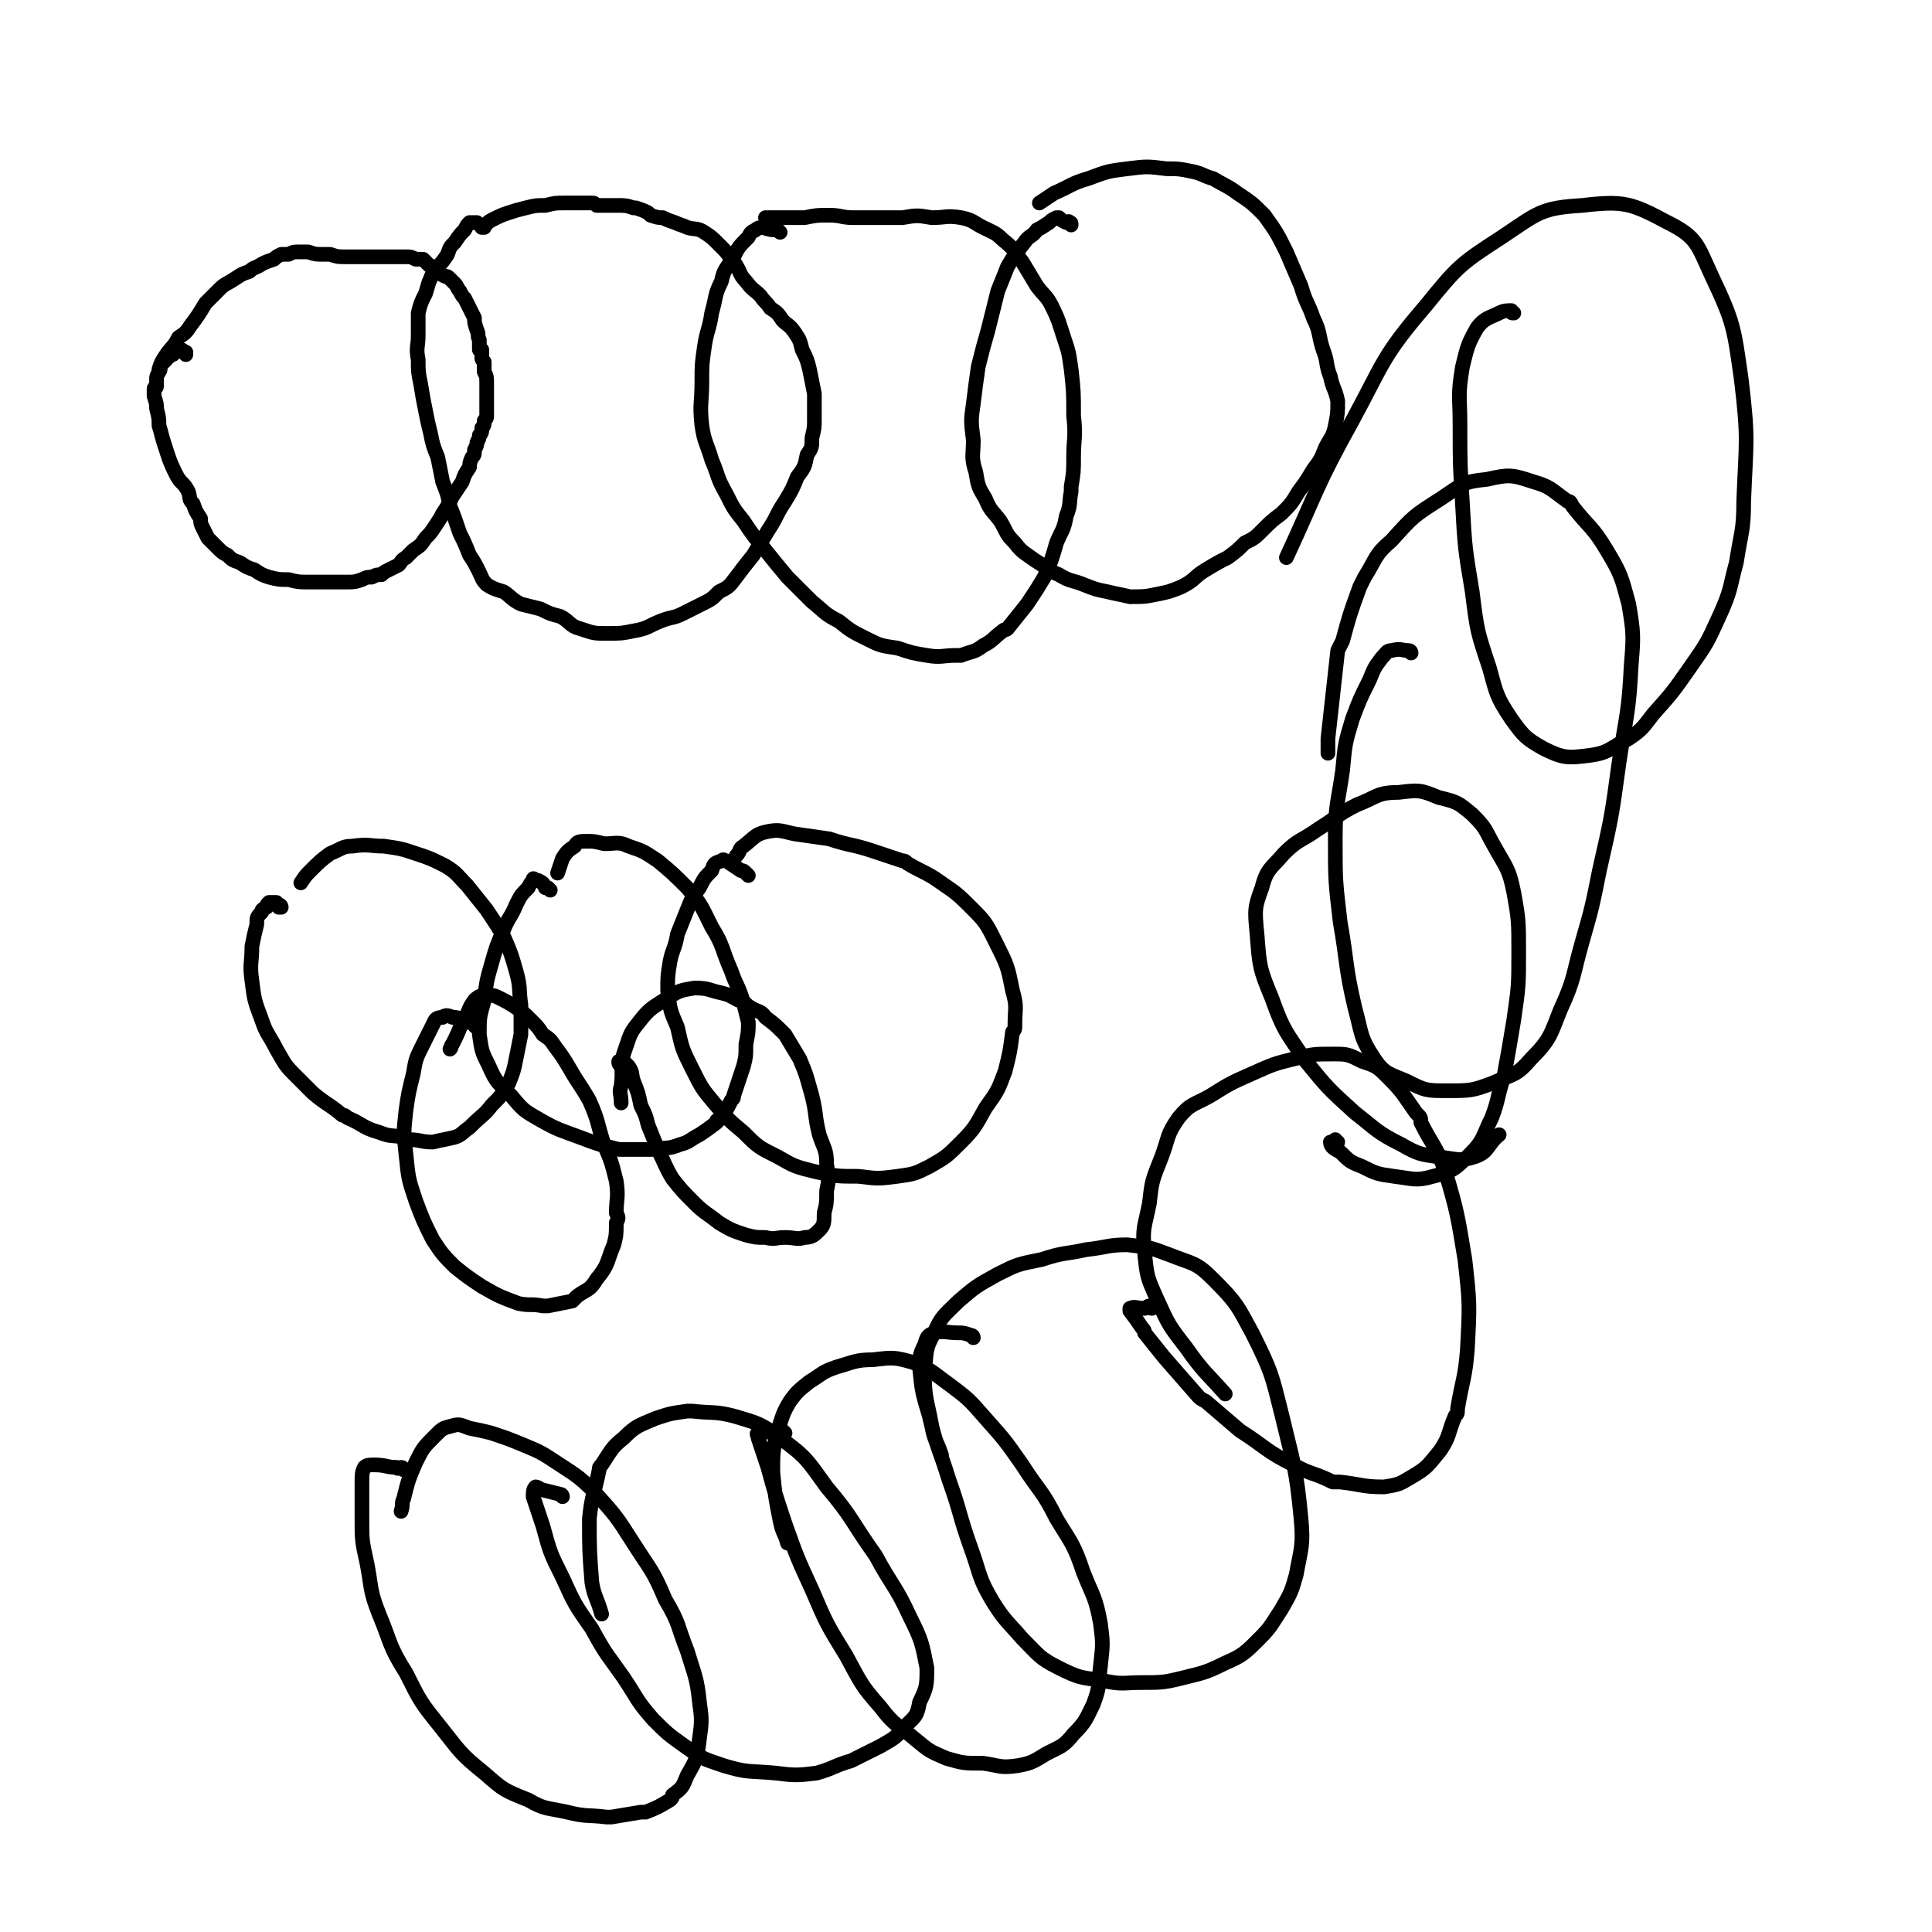
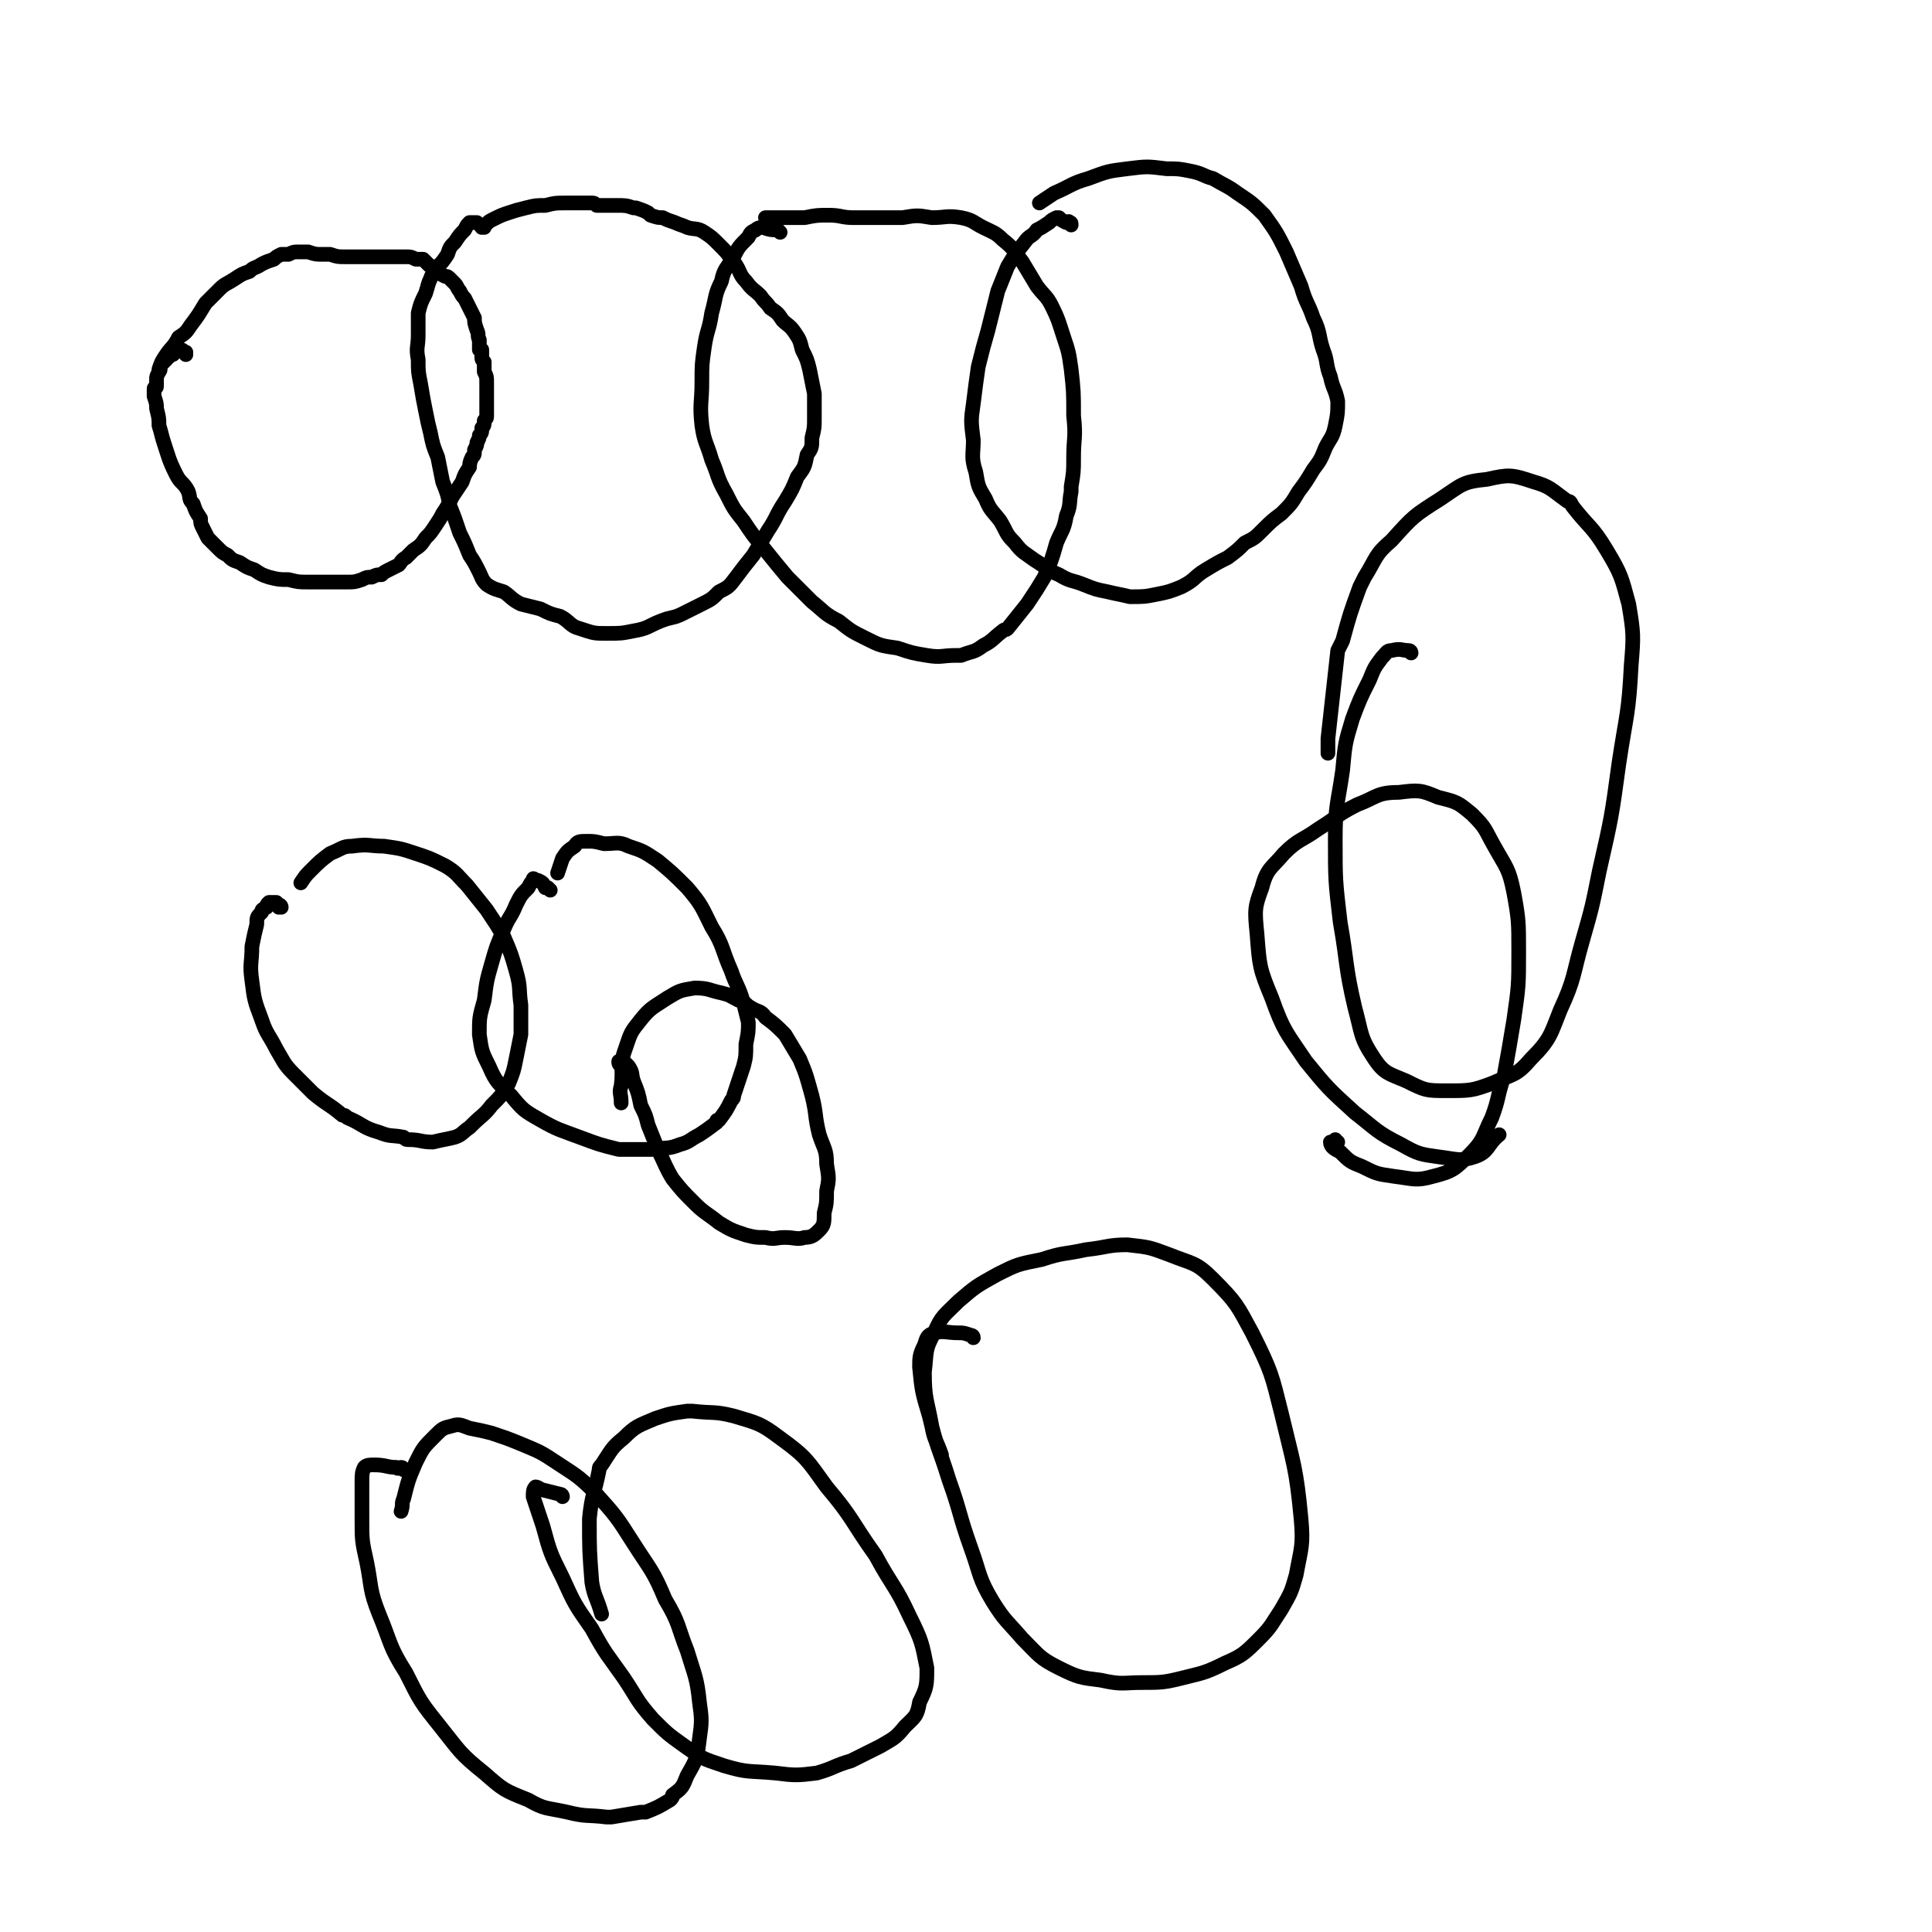
<svg xmlns="http://www.w3.org/2000/svg" viewBox="0 0 790 790" version="1.1">
  <g fill="none" stroke="#000000" stroke-width="6" stroke-linecap="round" stroke-linejoin="round">
    <path d="M76,145c0,0 0,-1 -1,-1 0,0 1,0 1,0 -1,0 -1,-1 -2,-1 -1,0 -1,0 -2,0 -1,1 -1,1 -1,1 0,1 0,1 -1,1 0,0 0,0 -1,1 -1,0 -1,0 -1,1 -1,1 -1,1 -2,2 -1,2 0,2 -1,3 -1,2 -1,2 -1,3 0,2 0,2 0,3 0,1 -1,0 -1,1 0,1 0,1 0,3 1,3 1,3 1,5 1,4 1,4 1,7 1,3 1,4 2,7 2,6 2,7 5,13 2,4 3,3 5,7 1,3 0,3 2,5 1,3 1,3 3,6 0,2 0,2 1,4 1,2 1,2 2,4 2,2 2,2 4,4 2,2 2,2 4,3 2,2 2,2 5,3 3,2 3,2 6,3 3,2 3,2 6,3 4,1 4,1 8,1 4,1 4,1 8,1 5,0 5,0 10,0 3,0 3,0 6,0 3,0 3,0 6,-1 2,-1 2,-1 4,-1 2,-1 2,-1 4,-1 1,-1 1,-1 3,-2 2,-1 2,-1 4,-2 1,-1 1,-2 3,-3 2,-2 2,-2 3,-3 3,-2 3,-2 5,-5 2,-2 2,-2 4,-5 2,-3 2,-3 3,-5 2,-3 2,-3 4,-7 2,-3 2,-3 4,-6 1,-3 1,-3 3,-6 0,-1 0,-2 1,-4 1,-1 1,-1 1,-3 1,-2 1,-2 1,-3 1,-2 1,-2 1,-3 1,-1 1,-1 1,-3 1,-1 1,-1 1,-3 1,-1 1,-1 1,-2 0,-1 0,-1 0,-2 0,-1 0,-1 0,-2 0,-1 0,-1 0,-3 0,-3 0,-3 0,-6 0,-3 0,-3 -1,-5 0,-2 0,-2 0,-4 -1,-1 -1,-1 -1,-2 0,-2 0,-2 0,-3 0,0 0,0 -1,0 0,-2 0,-2 0,-4 -1,-2 0,-2 -1,-4 -1,-3 -1,-3 -1,-5 -1,-2 -1,-2 -2,-4 -1,-2 -1,-2 -2,-4 -1,-1 -1,-1 -2,-3 -1,-1 -1,-2 -2,-3 -1,-1 -1,-1 -2,-2 -1,-1 -1,-1 -2,-1 -2,-1 -2,-1 -3,-2 -1,-1 -1,-1 -2,-2 -1,0 -1,0 -2,-1 -1,-1 -1,-1 -2,-2 -1,0 -1,0 -3,0 -2,-1 -2,-1 -4,-1 -3,0 -3,0 -5,0 -3,0 -3,0 -5,0 -3,0 -3,0 -6,0 -2,0 -2,0 -5,0 -2,0 -2,0 -4,0 -3,0 -3,0 -6,-1 -2,0 -2,0 -3,0 -3,0 -3,0 -6,-1 -2,0 -2,0 -4,0 -2,0 -2,0 -4,1 -1,0 -1,0 -3,0 -2,1 -2,1 -3,2 -3,1 -3,1 -5,2 -3,2 -3,1 -5,3 -3,1 -3,1 -6,3 -3,2 -4,2 -6,4 -3,3 -3,3 -6,6 -3,5 -3,5 -6,9 -2,3 -2,3 -5,5 -2,4 -3,4 -5,7 -2,3 -2,3 -3,6 " />
    <path d="M198,93c0,0 0,0 -1,-1 -1,0 -1,0 -2,-1 -1,0 -1,0 -2,0 -1,0 -1,0 -1,0 -1,1 -1,1 -2,3 -2,2 -2,2 -4,5 -2,2 -2,2 -3,5 -2,3 -2,3 -4,5 -1,2 -2,2 -3,5 -1,2 -1,3 -2,6 -2,4 -2,4 -3,8 0,4 0,4 0,9 0,5 -1,5 0,10 0,5 0,5 1,10 1,6 1,6 2,11 1,5 1,5 2,9 1,5 1,5 3,10 1,5 1,5 2,10 2,5 2,5 3,10 2,5 2,5 4,11 2,4 2,4 4,9 2,3 2,3 4,7 1,2 1,3 3,5 3,2 4,2 7,3 3,2 3,3 7,5 4,1 4,1 8,2 4,2 4,2 8,3 4,2 4,4 8,5 6,2 6,2 11,2 6,0 6,0 11,-1 6,-1 6,-2 11,-4 5,-2 5,-1 9,-3 4,-2 4,-2 8,-4 4,-2 4,-2 7,-5 4,-2 4,-2 7,-6 3,-4 3,-4 7,-9 3,-5 3,-5 6,-10 4,-6 3,-6 7,-12 3,-5 3,-5 5,-10 3,-4 3,-4 4,-9 2,-3 2,-3 2,-7 1,-4 1,-4 1,-8 0,-5 0,-5 0,-10 -1,-5 -1,-5 -2,-10 -1,-4 -1,-4 -3,-8 -1,-4 -1,-4 -3,-7 -2,-3 -3,-3 -5,-5 -2,-3 -2,-3 -5,-5 -2,-3 -2,-2 -4,-5 -3,-3 -3,-2 -6,-6 -3,-3 -2,-4 -5,-8 -3,-4 -3,-4 -6,-7 -3,-3 -3,-3 -6,-5 -3,-2 -4,-1 -7,-2 -2,-1 -3,-1 -5,-2 -3,-1 -3,-1 -5,-2 -2,0 -2,0 -5,-1 0,0 0,0 -1,-1 -2,-1 -2,-1 -5,-2 0,0 0,0 -1,0 -3,-1 -3,-1 -7,-1 0,0 0,0 -1,0 -4,0 -4,0 -7,0 -1,-1 -1,-1 -2,-1 -3,0 -3,0 -6,0 -3,0 -3,0 -5,0 -4,0 -4,0 -8,1 -4,0 -4,0 -8,1 -4,1 -4,1 -7,2 -3,1 -3,1 -7,3 -2,1 -2,2 -4,3 " />
    <path d="M319,95c0,0 -1,-1 -1,-1 -3,0 -3,0 -6,-1 -1,0 -2,0 -3,1 -2,1 -2,1 -3,3 -4,4 -4,4 -6,8 -3,5 -4,5 -5,10 -3,6 -2,6 -4,13 -1,7 -2,7 -3,14 -1,7 -1,7 -1,14 0,9 -1,9 0,18 1,7 2,7 4,14 3,7 2,7 6,14 3,6 3,6 7,11 4,6 4,6 9,12 4,5 4,5 9,11 5,5 5,5 10,10 5,4 5,5 11,8 5,4 5,4 11,7 6,3 6,3 13,4 6,2 6,2 12,3 6,1 6,0 12,0 1,0 1,0 2,0 5,-2 5,-1 9,-4 4,-2 4,-3 8,-6 1,-1 1,0 2,-1 4,-5 4,-5 8,-10 4,-6 4,-6 7,-11 3,-7 3,-7 5,-14 2,-5 3,-5 4,-11 2,-5 1,-5 2,-10 0,-1 0,-1 0,-2 1,-6 1,-6 1,-12 0,-8 1,-8 0,-17 0,-10 0,-10 -1,-19 -1,-7 -1,-7 -3,-13 -2,-6 -2,-7 -5,-13 -2,-4 -3,-4 -6,-8 -3,-5 -3,-5 -6,-10 -4,-5 -3,-5 -8,-9 -3,-3 -4,-3 -8,-5 -4,-2 -4,-3 -9,-4 -6,-1 -6,0 -12,0 -6,-1 -6,-1 -12,0 -5,0 -5,0 -11,0 -4,0 -4,0 -9,0 -5,0 -5,-1 -10,-1 -5,0 -5,0 -10,1 -4,0 -4,0 -8,0 -2,0 -2,0 -5,0 -2,0 -2,0 -3,0 " />
    <path d="M438,92c0,-1 0,-1 -1,-1 0,-1 0,0 0,0 -1,0 -1,0 -1,0 -2,-1 -2,-1 -3,-2 -1,0 -1,0 -1,0 -2,1 -2,1 -3,2 -3,2 -3,2 -5,3 -2,3 -3,2 -5,5 -4,5 -4,5 -7,10 -2,5 -2,5 -4,10 -2,8 -2,8 -4,16 -2,7 -2,7 -4,15 -1,7 -1,7 -2,15 -1,7 -1,7 0,15 0,6 -1,7 1,13 1,6 1,6 4,11 2,5 3,5 6,9 3,5 2,5 6,9 3,4 4,4 8,7 5,3 5,4 10,6 5,3 5,2 10,4 5,2 5,2 10,3 4,1 5,1 9,2 6,0 6,0 11,-1 5,-1 5,-1 10,-3 6,-3 5,-4 10,-7 5,-3 5,-3 9,-5 4,-3 4,-3 7,-6 4,-2 4,-2 7,-5 4,-4 4,-4 8,-7 4,-4 4,-4 7,-9 3,-4 3,-4 6,-9 3,-4 3,-4 5,-9 2,-4 3,-4 4,-9 1,-5 1,-5 1,-10 -1,-5 -2,-5 -3,-10 -2,-5 -1,-6 -3,-11 -2,-6 -1,-7 -4,-13 -2,-6 -3,-6 -5,-13 -3,-7 -3,-7 -6,-14 -4,-8 -4,-8 -9,-15 -5,-5 -5,-5 -11,-9 -4,-3 -5,-3 -10,-6 -4,-1 -4,-2 -9,-3 -5,-1 -5,-1 -10,-1 -8,-1 -8,-1 -16,0 -8,1 -8,1 -16,4 -7,2 -7,3 -14,6 -3,2 -3,2 -6,4 " />
    <path d="M115,371c0,0 0,-1 -1,-1 0,0 1,1 0,1 0,-1 0,-1 -1,-2 -1,0 -1,0 -2,0 0,0 0,0 -1,0 -1,1 -1,1 -1,2 -2,1 -2,1 -2,2 -2,2 -2,2 -2,5 -1,4 -1,4 -2,9 0,7 -1,7 0,14 1,8 1,8 4,16 2,6 3,6 6,12 3,5 3,6 7,10 4,4 4,4 8,8 6,5 6,4 12,9 1,0 1,0 2,1 7,3 6,4 13,6 5,2 5,1 10,2 1,1 1,1 2,1 5,0 5,1 10,1 4,-1 5,-1 9,-2 3,-1 3,-2 6,-4 1,-1 1,-1 1,-1 4,-4 5,-4 8,-8 4,-4 4,-4 7,-9 2,-5 2,-5 3,-10 1,-5 1,-5 2,-10 0,-6 0,-6 0,-12 -1,-7 0,-7 -2,-14 -2,-7 -2,-7 -5,-14 -3,-5 -3,-5 -7,-11 -4,-5 -4,-5 -8,-10 -4,-4 -4,-5 -9,-8 -6,-3 -6,-3 -12,-5 -6,-2 -6,-2 -13,-3 -6,0 -6,-1 -13,0 -4,0 -4,1 -9,3 -4,3 -4,3 -8,7 -2,2 -2,2 -4,5 " />
    <path d="M225,364c0,0 0,0 -1,-1 0,0 0,0 -1,0 -1,-2 -1,-2 -3,-3 -1,0 -1,0 -1,0 -1,-1 -1,-1 -1,0 -1,1 -1,1 -2,3 -3,3 -3,3 -5,7 -2,5 -3,5 -5,10 -3,7 -3,7 -5,14 -2,7 -2,7 -3,15 -2,7 -2,7 -2,14 1,7 1,7 4,13 3,7 4,7 9,12 5,6 5,6 12,10 7,4 8,4 16,7 8,3 8,3 16,5 7,0 7,0 14,0 6,-1 6,0 11,-2 4,-1 4,-2 8,-4 3,-2 3,-2 7,-5 0,-1 0,-1 1,-1 3,-4 3,-4 5,-8 1,-1 1,-1 1,-2 2,-6 2,-6 4,-12 1,-4 1,-4 1,-9 1,-5 1,-5 1,-9 -1,-4 -1,-4 -2,-8 -2,-7 -3,-7 -5,-13 -4,-9 -3,-10 -8,-18 -4,-8 -4,-9 -10,-16 -6,-6 -6,-6 -12,-11 -6,-4 -6,-4 -12,-6 -4,-2 -5,-1 -10,-1 -4,-1 -4,-1 -7,-1 -3,0 -4,0 -5,2 -3,2 -3,2 -5,5 -1,3 -1,3 -2,6 " />
-     <path d="M306,358c0,0 0,0 -1,-1 -1,-1 -1,-1 -2,-1 -3,-2 -3,-2 -6,-4 -1,0 -1,-1 -2,0 -3,1 -3,1 -4,4 -3,3 -3,3 -5,7 -3,4 -3,4 -5,9 -2,5 -2,5 -4,10 -1,6 -2,6 -3,11 -1,6 -1,6 -1,12 1,8 1,8 4,15 2,9 2,9 6,17 4,8 4,8 9,14 6,7 6,7 12,12 6,6 6,6 14,10 7,4 7,4 15,6 9,2 9,2 18,2 8,1 8,1 16,0 7,-1 7,-1 13,-4 7,-4 7,-4 13,-10 6,-6 6,-7 10,-14 5,-7 5,-7 8,-15 2,-8 2,-8 3,-16 1,-1 1,-1 1,-3 0,-7 1,-7 -1,-14 -2,-10 -2,-10 -7,-20 -4,-8 -4,-8 -11,-15 -6,-6 -7,-6 -14,-11 -5,-3 -6,-3 -11,-6 -1,-1 -1,-1 -2,-1 -6,-2 -6,-2 -12,-4 -9,-3 -9,-2 -18,-5 -7,-1 -7,-1 -14,-2 -5,-1 -6,-2 -11,-1 -5,1 -5,2 -10,6 -2,1 -1,2 -3,4 " />
-     <path d="M195,420c-1,0 -1,-1 -1,-1 -2,-1 -2,-1 -5,-2 -2,-1 -2,-1 -4,-1 -2,-1 -3,-1 -4,0 -3,0 -3,1 -4,3 -2,4 -2,4 -4,8 -3,6 -3,6 -4,12 -2,8 -2,8 -3,15 -1,9 -1,9 0,18 1,10 1,10 4,19 3,8 3,8 7,16 4,6 4,6 9,11 5,4 5,4 11,8 7,4 7,4 15,7 5,1 5,0 10,1 1,0 1,0 2,0 5,-1 5,-1 10,-2 1,-1 1,-1 2,-2 4,-3 5,-2 8,-7 5,-6 4,-7 7,-14 1,-4 1,-4 1,-9 1,-2 1,-2 0,-4 0,-6 1,-6 0,-13 -2,-8 -2,-8 -5,-15 -3,-9 -2,-9 -6,-18 -4,-7 -4,-6 -8,-13 -3,-5 -3,-5 -6,-9 -2,-3 -2,-3 -5,-5 -2,-3 -2,-3 -5,-6 -3,-3 -3,-3 -6,-5 -3,-2 -3,-2 -7,-4 -2,-1 -2,-1 -5,-1 -2,0 -3,0 -5,2 -3,4 -2,5 -5,9 -2,5 -2,5 -4,9 -1,1 0,1 -1,2 " />
    <path d="M257,437c0,0 -1,-1 -1,-1 -1,0 -2,0 -2,0 -1,-1 -1,-1 -1,-2 1,0 1,0 2,0 1,1 1,1 2,2 2,3 1,3 2,6 2,5 2,5 3,10 2,4 2,4 3,8 2,5 2,5 4,10 3,6 3,7 6,12 4,5 4,5 9,10 4,4 5,4 10,8 5,3 5,3 11,5 4,1 4,1 8,1 4,1 4,0 8,0 4,0 5,1 8,0 3,0 4,-1 6,-3 2,-2 2,-3 2,-7 1,-4 1,-4 1,-9 1,-5 1,-5 0,-11 0,-6 -1,-6 -3,-12 -2,-8 -1,-8 -3,-16 -2,-7 -2,-8 -5,-15 -3,-5 -3,-5 -6,-10 -4,-4 -4,-4 -8,-7 -2,-3 -3,-2 -6,-4 -2,-1 -2,-2 -4,-3 -1,0 -1,0 -1,0 -4,-2 -3,-2 -7,-3 -5,-1 -5,-2 -11,-2 -6,1 -6,1 -11,4 -6,4 -7,4 -11,9 -4,5 -4,5 -6,11 -3,8 -1,8 -2,16 -1,3 0,3 0,7 " />
    <path d="M165,601c0,0 0,-1 -1,-1 -1,0 -1,1 -2,0 -4,0 -4,-1 -9,-1 -2,0 -3,0 -4,1 -1,2 -1,3 -1,6 0,7 0,7 0,15 0,9 0,9 2,18 2,10 1,11 5,21 5,12 4,13 11,24 6,12 6,12 14,22 8,10 8,11 18,19 8,7 8,7 18,11 7,4 7,3 16,5 8,2 8,1 16,2 1,0 1,0 2,0 6,-1 6,-1 12,-2 1,0 1,0 2,0 5,-2 5,-2 10,-5 1,-1 1,-1 1,-2 4,-3 4,-3 6,-8 4,-7 4,-7 5,-15 1,-7 1,-8 0,-15 -1,-10 -2,-11 -5,-21 -4,-10 -3,-11 -9,-21 -5,-12 -6,-12 -13,-23 -7,-11 -7,-11 -16,-21 -7,-7 -8,-7 -17,-13 -6,-4 -7,-4 -14,-7 -5,-2 -5,-2 -11,-4 -4,-1 -4,-1 -9,-2 -3,-1 -4,-2 -7,-1 -4,1 -4,1 -7,4 -5,5 -5,5 -8,11 -3,7 -3,7 -5,15 -1,2 0,2 -1,5 " />
    <path d="M230,612c0,0 0,-1 -1,-1 -4,-1 -4,-1 -8,-2 -1,-1 -2,-1 -2,-1 -1,1 -1,2 -1,4 2,6 2,6 4,12 3,11 3,11 8,21 5,11 5,11 12,21 6,11 6,10 13,20 6,9 5,9 12,17 6,6 6,6 13,11 7,5 7,5 16,8 10,3 10,2 21,3 8,1 9,1 17,0 7,-2 7,-3 14,-5 6,-3 6,-3 12,-6 5,-3 6,-3 10,-8 4,-4 5,-4 6,-10 3,-6 3,-7 3,-14 -2,-10 -2,-11 -7,-21 -6,-13 -7,-12 -14,-25 -10,-14 -9,-15 -20,-28 -8,-11 -8,-12 -19,-20 -8,-6 -9,-6 -19,-9 -8,-2 -8,-1 -17,-2 -1,0 -1,0 -2,0 -7,1 -7,1 -13,3 -7,3 -8,3 -13,8 -5,4 -5,5 -9,11 -1,1 -1,1 -1,2 -2,10 -3,10 -4,20 0,13 0,13 1,26 1,6 2,6 4,13 " />
-     <path d="M321,586c0,0 -1,-1 -1,-1 0,0 1,1 0,1 -4,0 -5,-1 -10,0 -1,0 0,1 0,2 2,6 2,6 4,12 3,11 3,11 7,23 5,14 5,14 11,27 6,14 6,14 14,27 6,11 6,12 14,21 6,8 7,7 14,13 6,5 6,5 13,8 7,2 7,2 15,2 7,1 7,2 14,1 6,-1 7,-2 12,-5 6,-3 7,-3 11,-8 5,-5 5,-6 8,-12 3,-8 2,-8 3,-16 1,-9 1,-9 0,-17 -2,-11 -3,-11 -7,-21 -4,-12 -5,-12 -11,-22 -6,-12 -7,-11 -14,-22 -7,-10 -7,-10 -15,-19 -7,-8 -7,-8 -15,-14 -7,-5 -7,-6 -15,-9 -7,-2 -8,-2 -16,-1 -7,0 -8,1 -15,3 -6,2 -6,3 -11,6 -5,4 -5,4 -8,8 -3,5 -3,6 -5,12 -2,8 -2,9 -2,17 1,10 1,10 3,20 1,5 2,5 3,9 " />
    <path d="M398,547c0,-1 -1,-1 -1,-1 -3,-1 -3,-1 -5,-1 -5,0 -6,-1 -10,0 -3,1 -3,2 -4,5 -2,4 -2,5 -2,9 1,10 1,10 4,20 3,13 4,13 8,26 5,14 4,14 9,28 4,11 3,12 9,22 5,8 6,8 12,15 7,7 7,8 15,12 8,4 9,4 17,5 9,2 9,1 17,1 8,0 9,0 17,-2 8,-2 9,-2 17,-6 7,-3 8,-4 14,-10 5,-5 5,-6 9,-12 4,-7 4,-7 6,-14 2,-11 3,-12 2,-23 -2,-21 -3,-22 -8,-43 -4,-16 -4,-17 -12,-33 -6,-11 -6,-12 -16,-22 -7,-7 -8,-6 -18,-10 -8,-3 -8,-3 -17,-4 -8,0 -8,1 -17,2 -9,2 -9,1 -18,4 -10,2 -10,2 -18,6 -9,5 -9,5 -16,11 -6,6 -7,6 -10,13 -4,7 -3,8 -4,16 0,11 1,11 3,22 1,6 2,6 4,12 " />
-     <path d="M471,535c-1,0 -1,-1 -1,-1 -1,0 -1,1 -2,1 -3,0 -4,-1 -6,0 0,0 0,0 0,1 3,4 3,4 5,7 1,1 1,1 1,2 4,5 4,5 8,10 7,8 7,8 14,16 1,1 1,1 3,2 7,6 7,6 14,12 11,7 10,8 22,14 7,4 8,3 16,7 2,0 2,0 3,0 9,1 9,2 18,2 6,-1 6,-1 11,-4 7,-4 7,-5 12,-11 4,-6 3,-7 6,-14 1,-1 1,-1 1,-3 2,-12 3,-12 4,-24 1,-19 1,-19 -1,-37 -3,-18 -3,-19 -8,-36 -4,-11 -5,-10 -10,-20 0,-2 0,-2 -2,-4 -5,-7 -5,-8 -11,-14 -5,-5 -5,-5 -11,-7 -6,-3 -6,-3 -12,-3 -8,0 -8,0 -16,2 -8,2 -8,2 -17,6 -9,4 -9,4 -17,9 -7,4 -8,3 -13,9 -5,7 -4,8 -7,16 -4,10 -4,10 -5,19 -2,10 -3,10 -2,20 1,10 1,10 5,19 5,11 5,11 12,20 7,10 8,10 16,19 " />
    <path d="M547,467c0,0 -1,0 -1,-1 0,0 1,1 0,1 0,0 -2,0 -2,0 0,2 2,3 4,4 4,4 4,4 9,6 6,3 6,3 13,4 8,1 9,2 16,0 8,-2 9,-3 15,-9 6,-6 5,-7 9,-15 3,-8 2,-8 5,-17 2,-11 2,-11 4,-23 2,-14 2,-14 2,-28 0,-12 0,-13 -2,-24 -2,-10 -3,-10 -8,-19 -4,-7 -3,-7 -9,-13 -6,-5 -6,-5 -14,-7 -7,-3 -8,-3 -16,-2 -9,0 -9,2 -17,5 -8,4 -8,5 -16,10 -7,5 -8,4 -14,10 -5,6 -7,6 -9,14 -3,8 -3,9 -2,19 1,13 1,14 6,26 5,14 6,14 14,26 9,11 9,11 20,21 9,7 9,8 19,13 7,4 8,4 15,5 8,1 9,2 15,0 6,-2 5,-5 10,-9 " />
    <path d="M577,267c0,0 0,-1 -1,-1 -3,0 -3,-1 -7,0 -2,0 -2,1 -4,3 -3,4 -3,4 -5,9 -4,8 -4,8 -7,16 -3,10 -3,10 -4,21 -2,14 -3,14 -3,28 0,17 0,17 2,34 3,17 2,18 6,35 3,11 2,12 8,21 4,6 6,6 13,9 8,4 8,4 17,4 9,0 10,0 18,-3 9,-4 10,-3 16,-10 8,-8 8,-10 12,-20 6,-13 5,-14 9,-28 4,-14 4,-14 7,-29 5,-22 5,-22 8,-44 3,-20 4,-20 5,-40 1,-12 1,-13 -1,-25 -3,-11 -3,-12 -9,-22 -6,-10 -7,-9 -14,-18 -1,-2 -1,-2 -2,-2 -7,-5 -7,-6 -14,-8 -9,-3 -10,-3 -19,-1 -10,1 -10,2 -19,8 -11,7 -11,7 -20,17 -7,6 -6,7 -11,15 -1,2 -1,2 -2,4 -4,11 -4,11 -7,22 -1,2 -1,2 -2,4 -2,18 -2,18 -4,36 0,3 0,3 0,6 " />
-     <path d="M619,128c-1,0 -1,0 -1,-1 -2,0 -3,0 -5,1 -4,2 -6,2 -9,6 -4,7 -4,8 -6,16 -2,12 -1,12 -1,24 0,16 0,16 1,32 1,18 1,18 4,36 2,16 2,16 7,31 3,11 3,12 9,21 5,7 6,8 13,12 8,4 10,4 18,3 9,-1 9,-3 17,-7 6,-4 6,-5 10,-10 8,-9 8,-9 15,-19 7,-10 7,-10 12,-21 5,-11 4,-11 7,-22 2,-13 3,-13 3,-25 1,-25 2,-25 -1,-50 -3,-21 -3,-23 -12,-42 -6,-13 -6,-16 -18,-22 -15,-8 -18,-9 -35,-7 -17,1 -18,3 -33,13 -17,11 -18,12 -31,28 -18,21 -17,23 -30,47 -15,27 -14,28 -27,56 " />
  </g>
</svg>